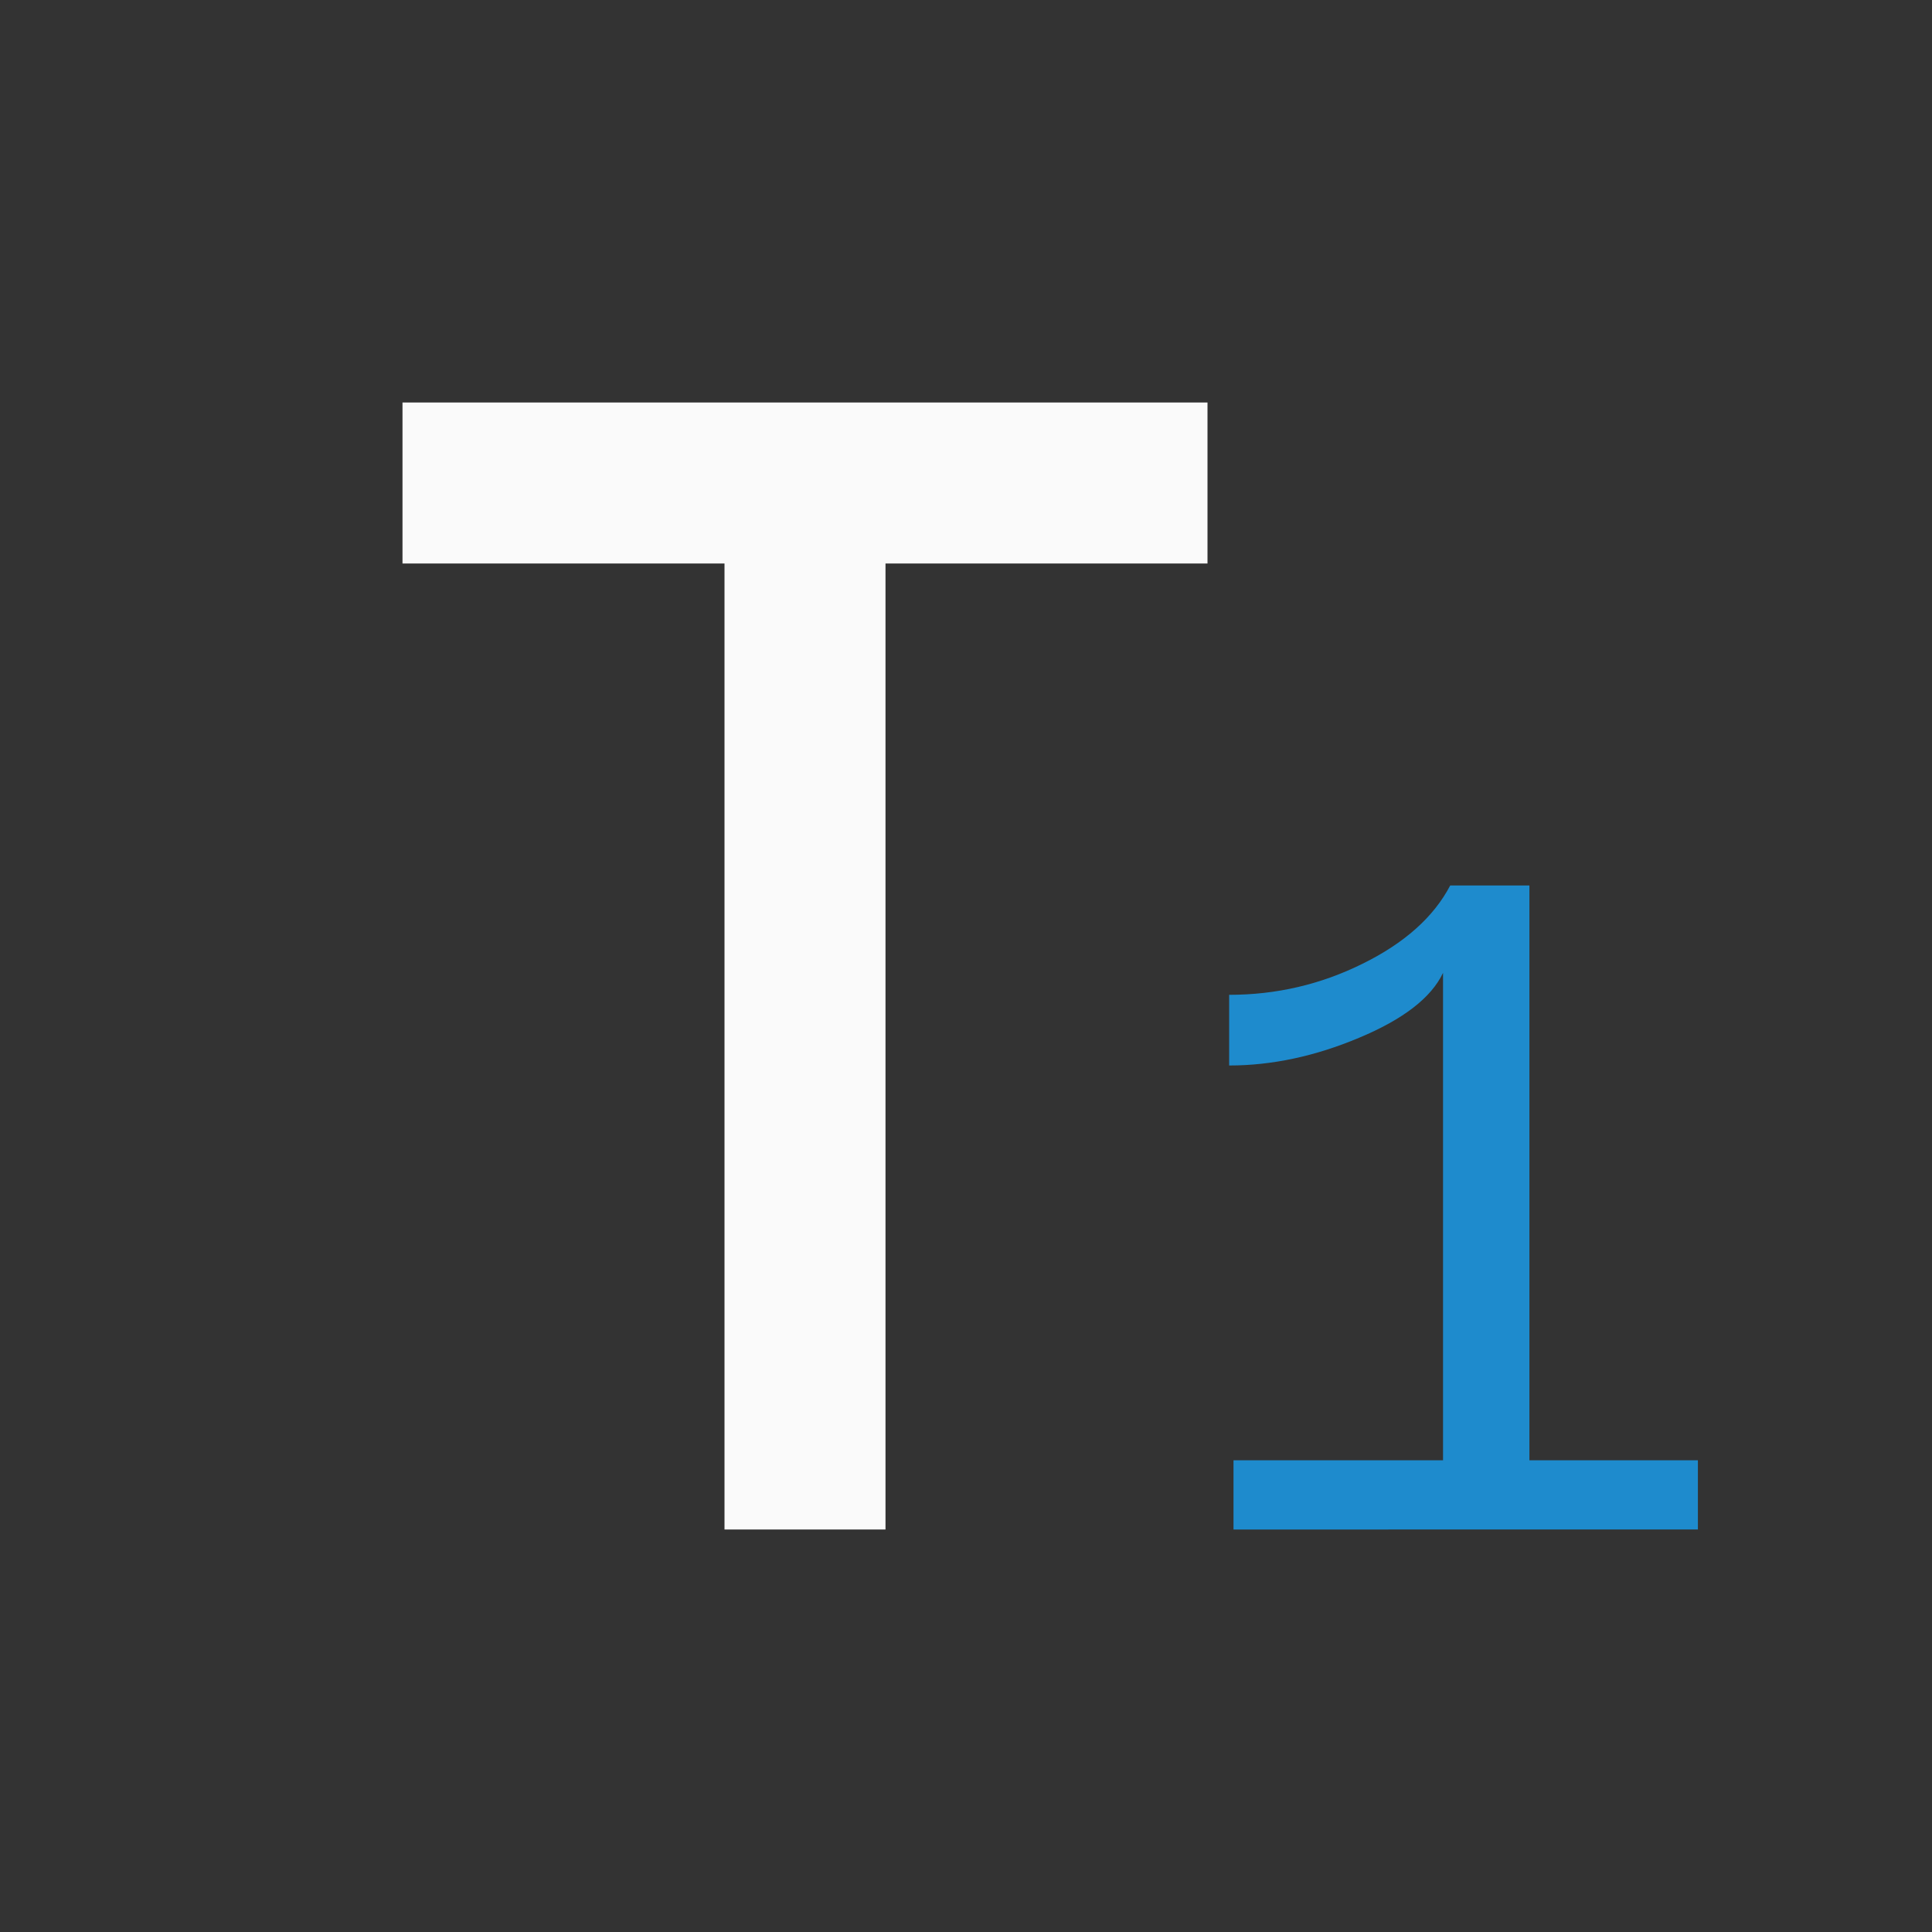
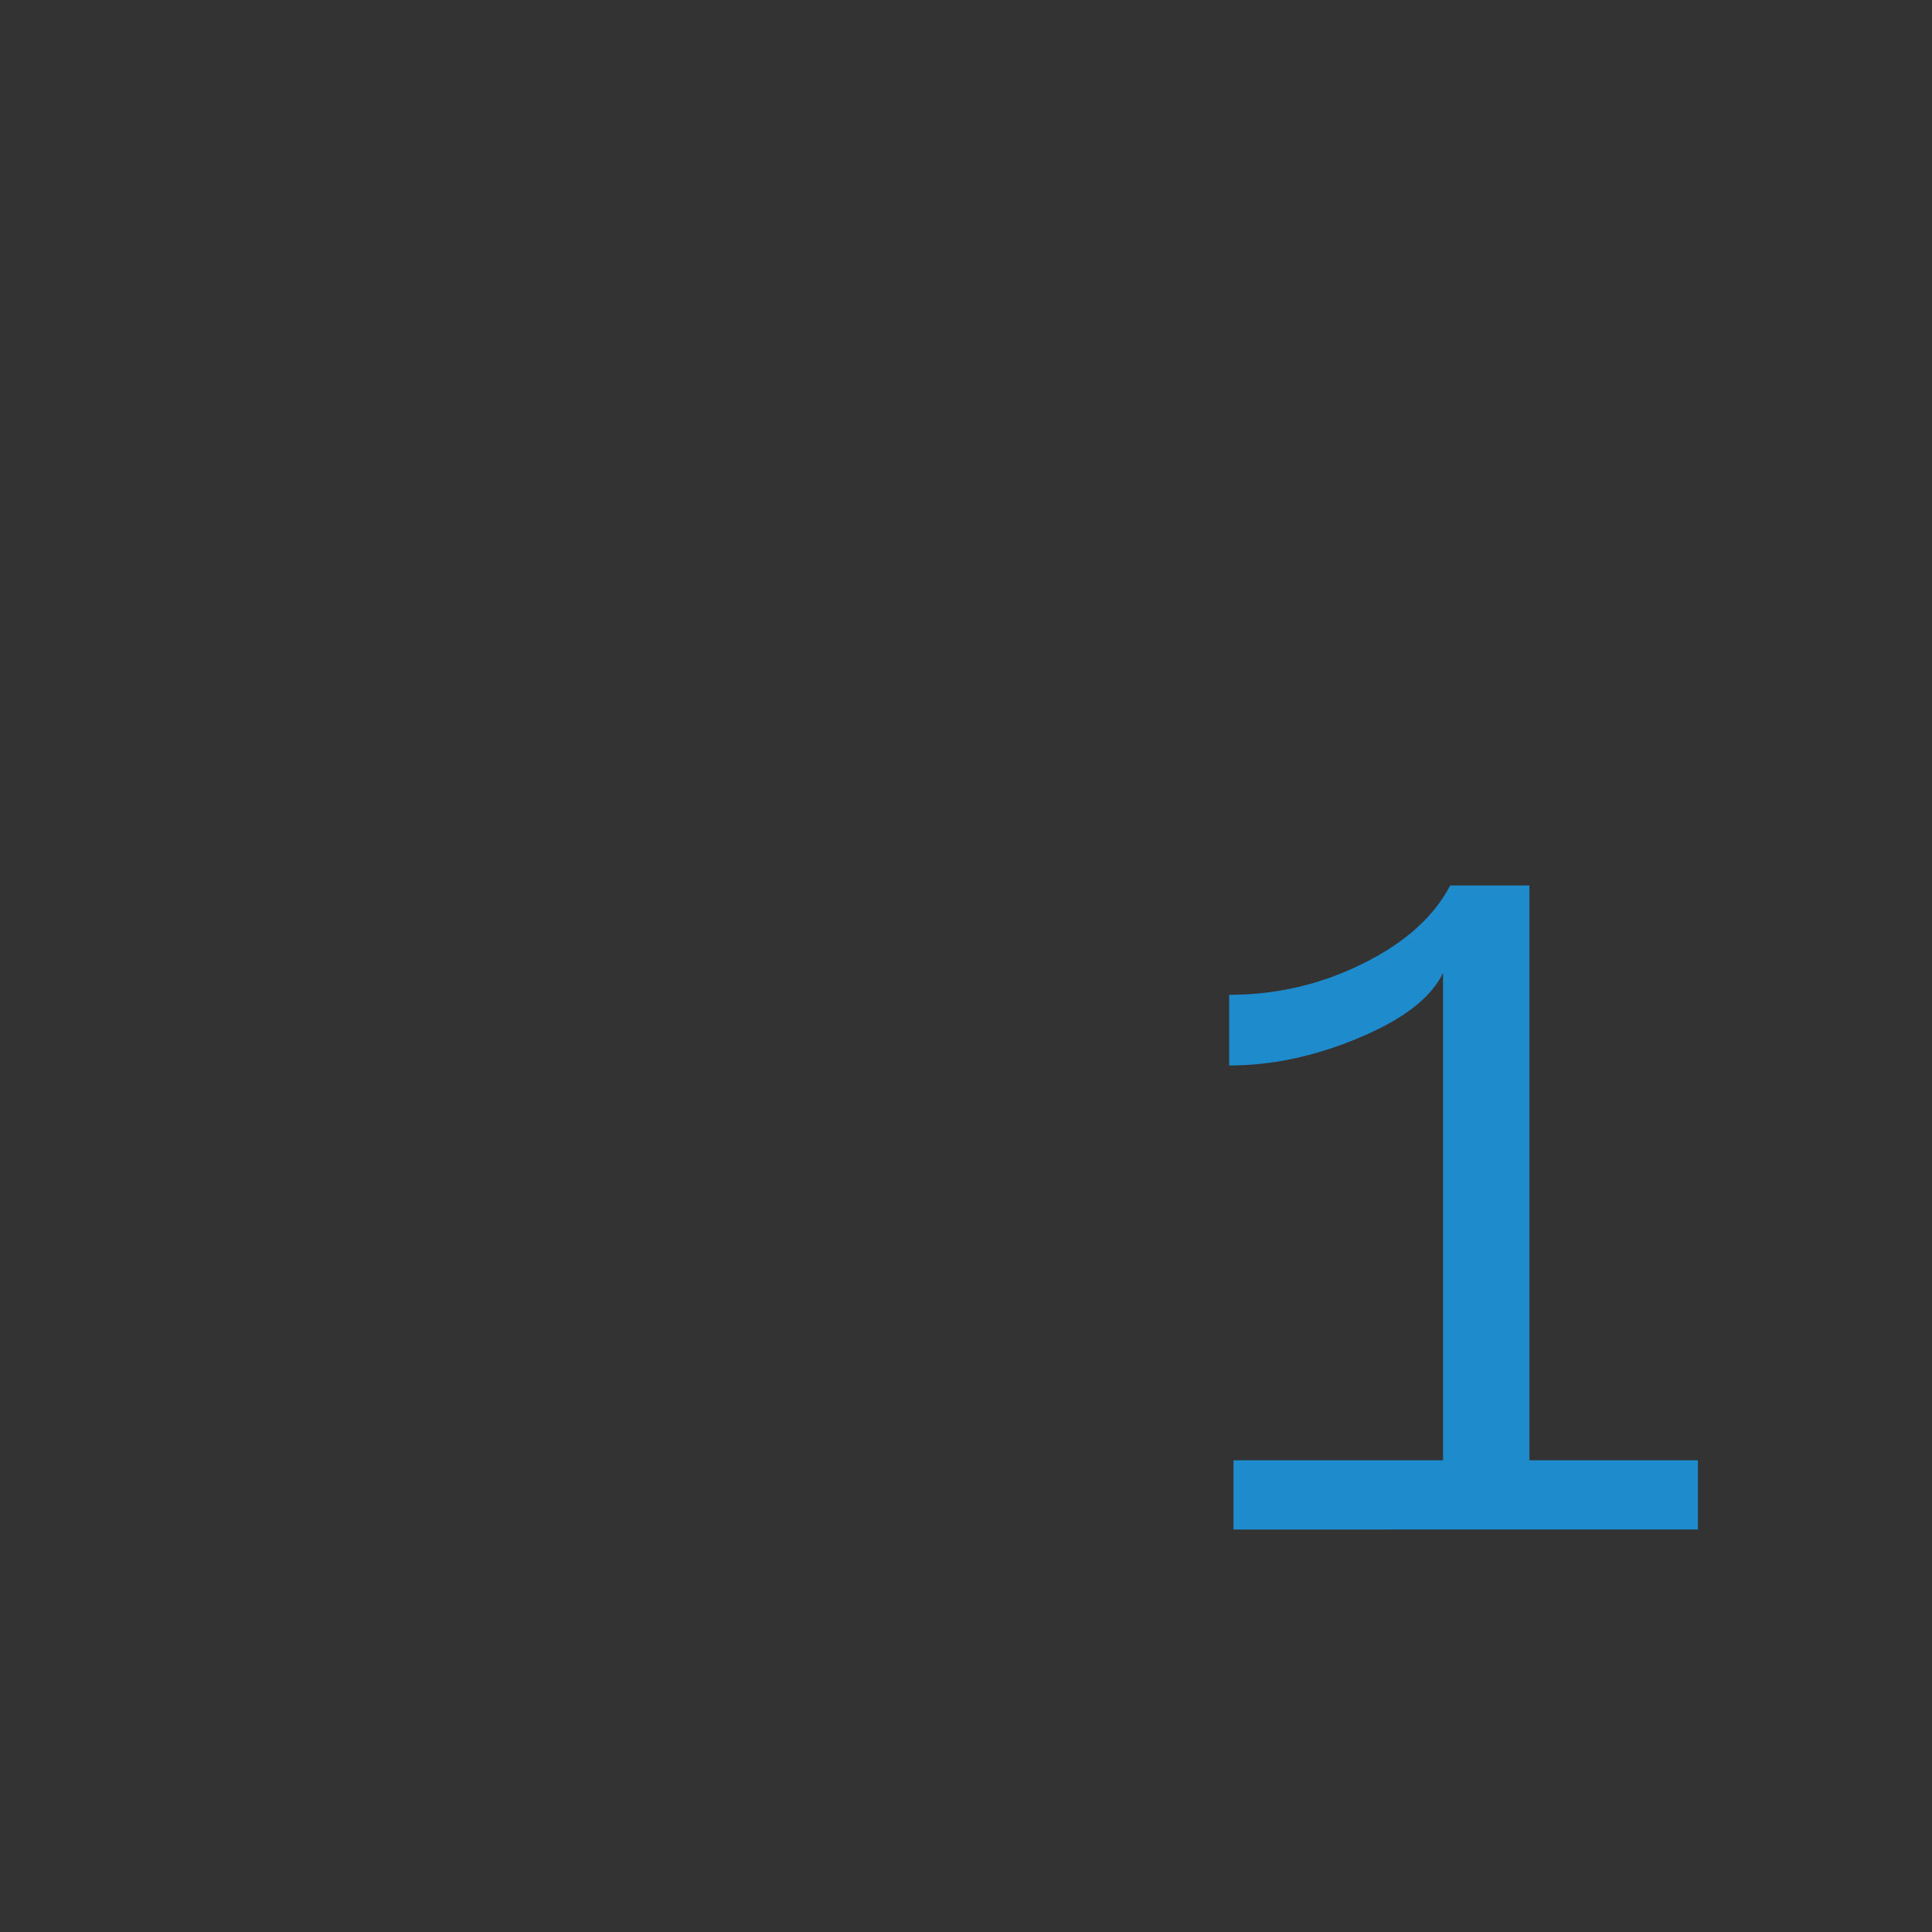
<svg xmlns="http://www.w3.org/2000/svg" viewBox="0 0 24 24">
  <rect x="0" y="0" width="24" height="24" fill="#333333" stroke="none" />
-   <path d="m15 5v2l-4-0v12h-2v-12l-4 0v-2z" fill="#fafafa" stroke-width=".7" />
  <path d="m15.323 19v-.86h2.603v-6.055q-.219.463-1.044.807-.818.344-1.613.344v-.878q.878 0 1.655-.385.783-.385 1.091-.973h.984v7.14h2.093v.86z" fill="#1e8bcd" stroke-width=".646" />
</svg>